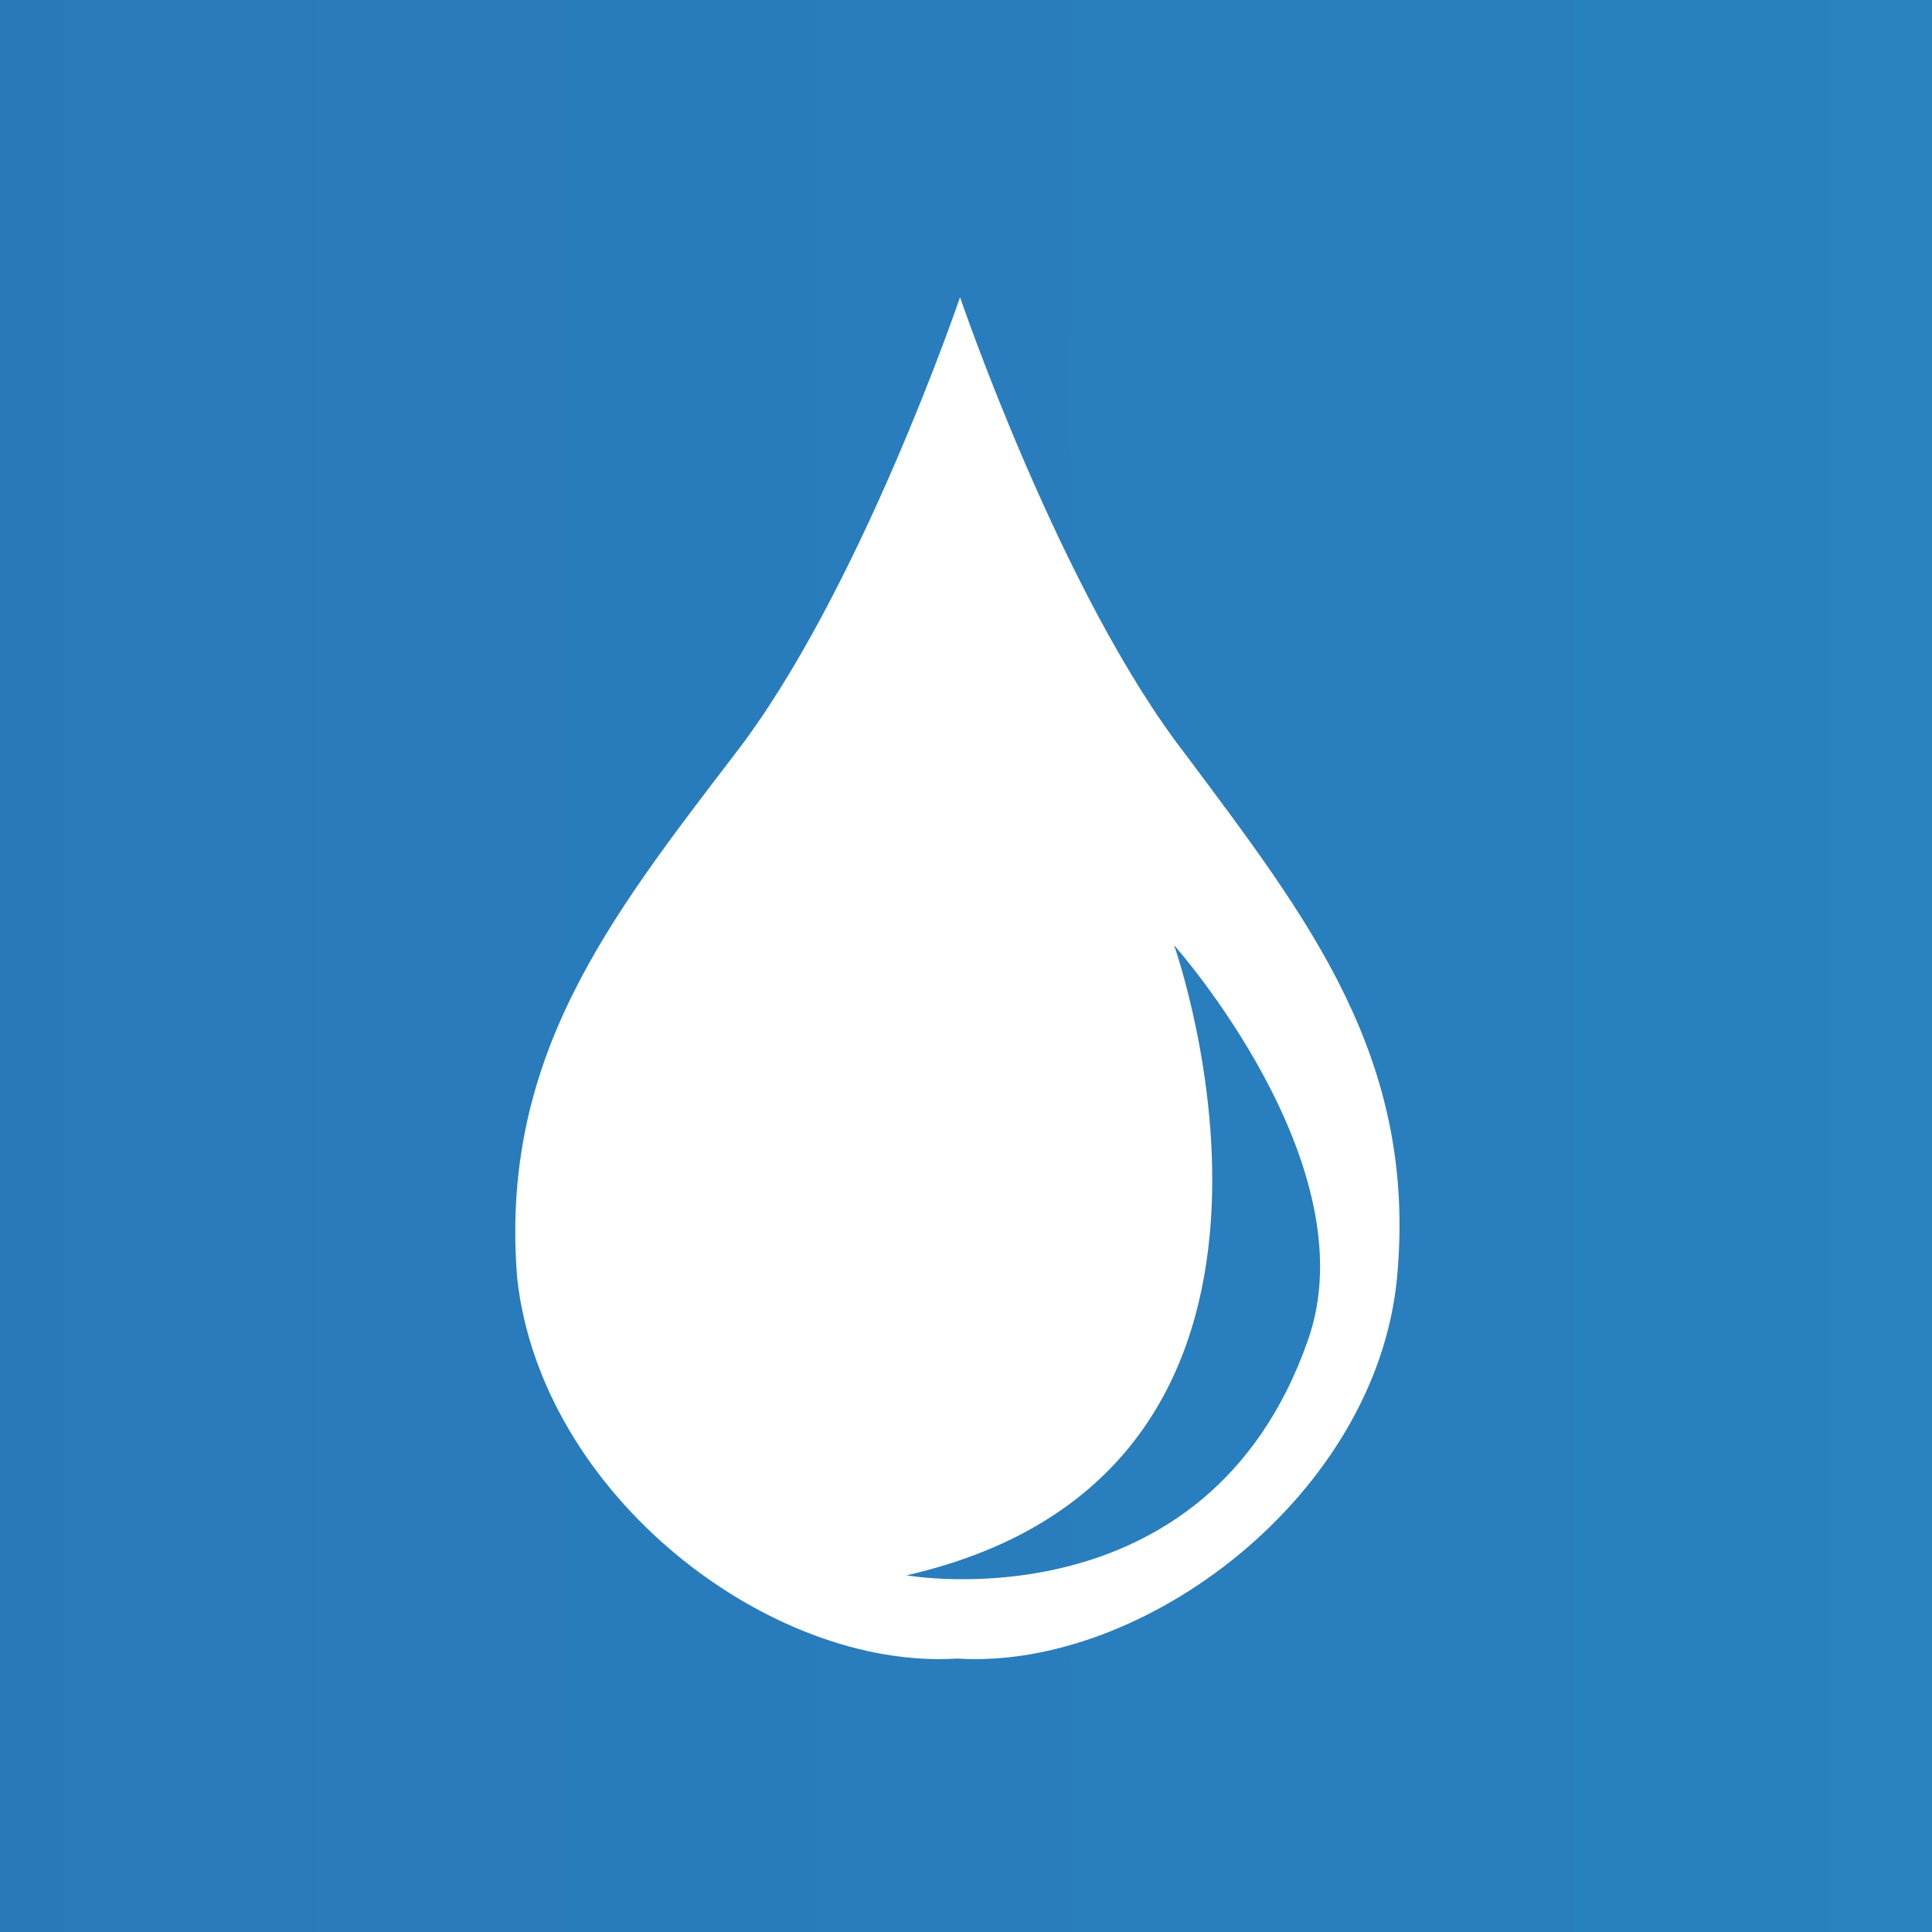
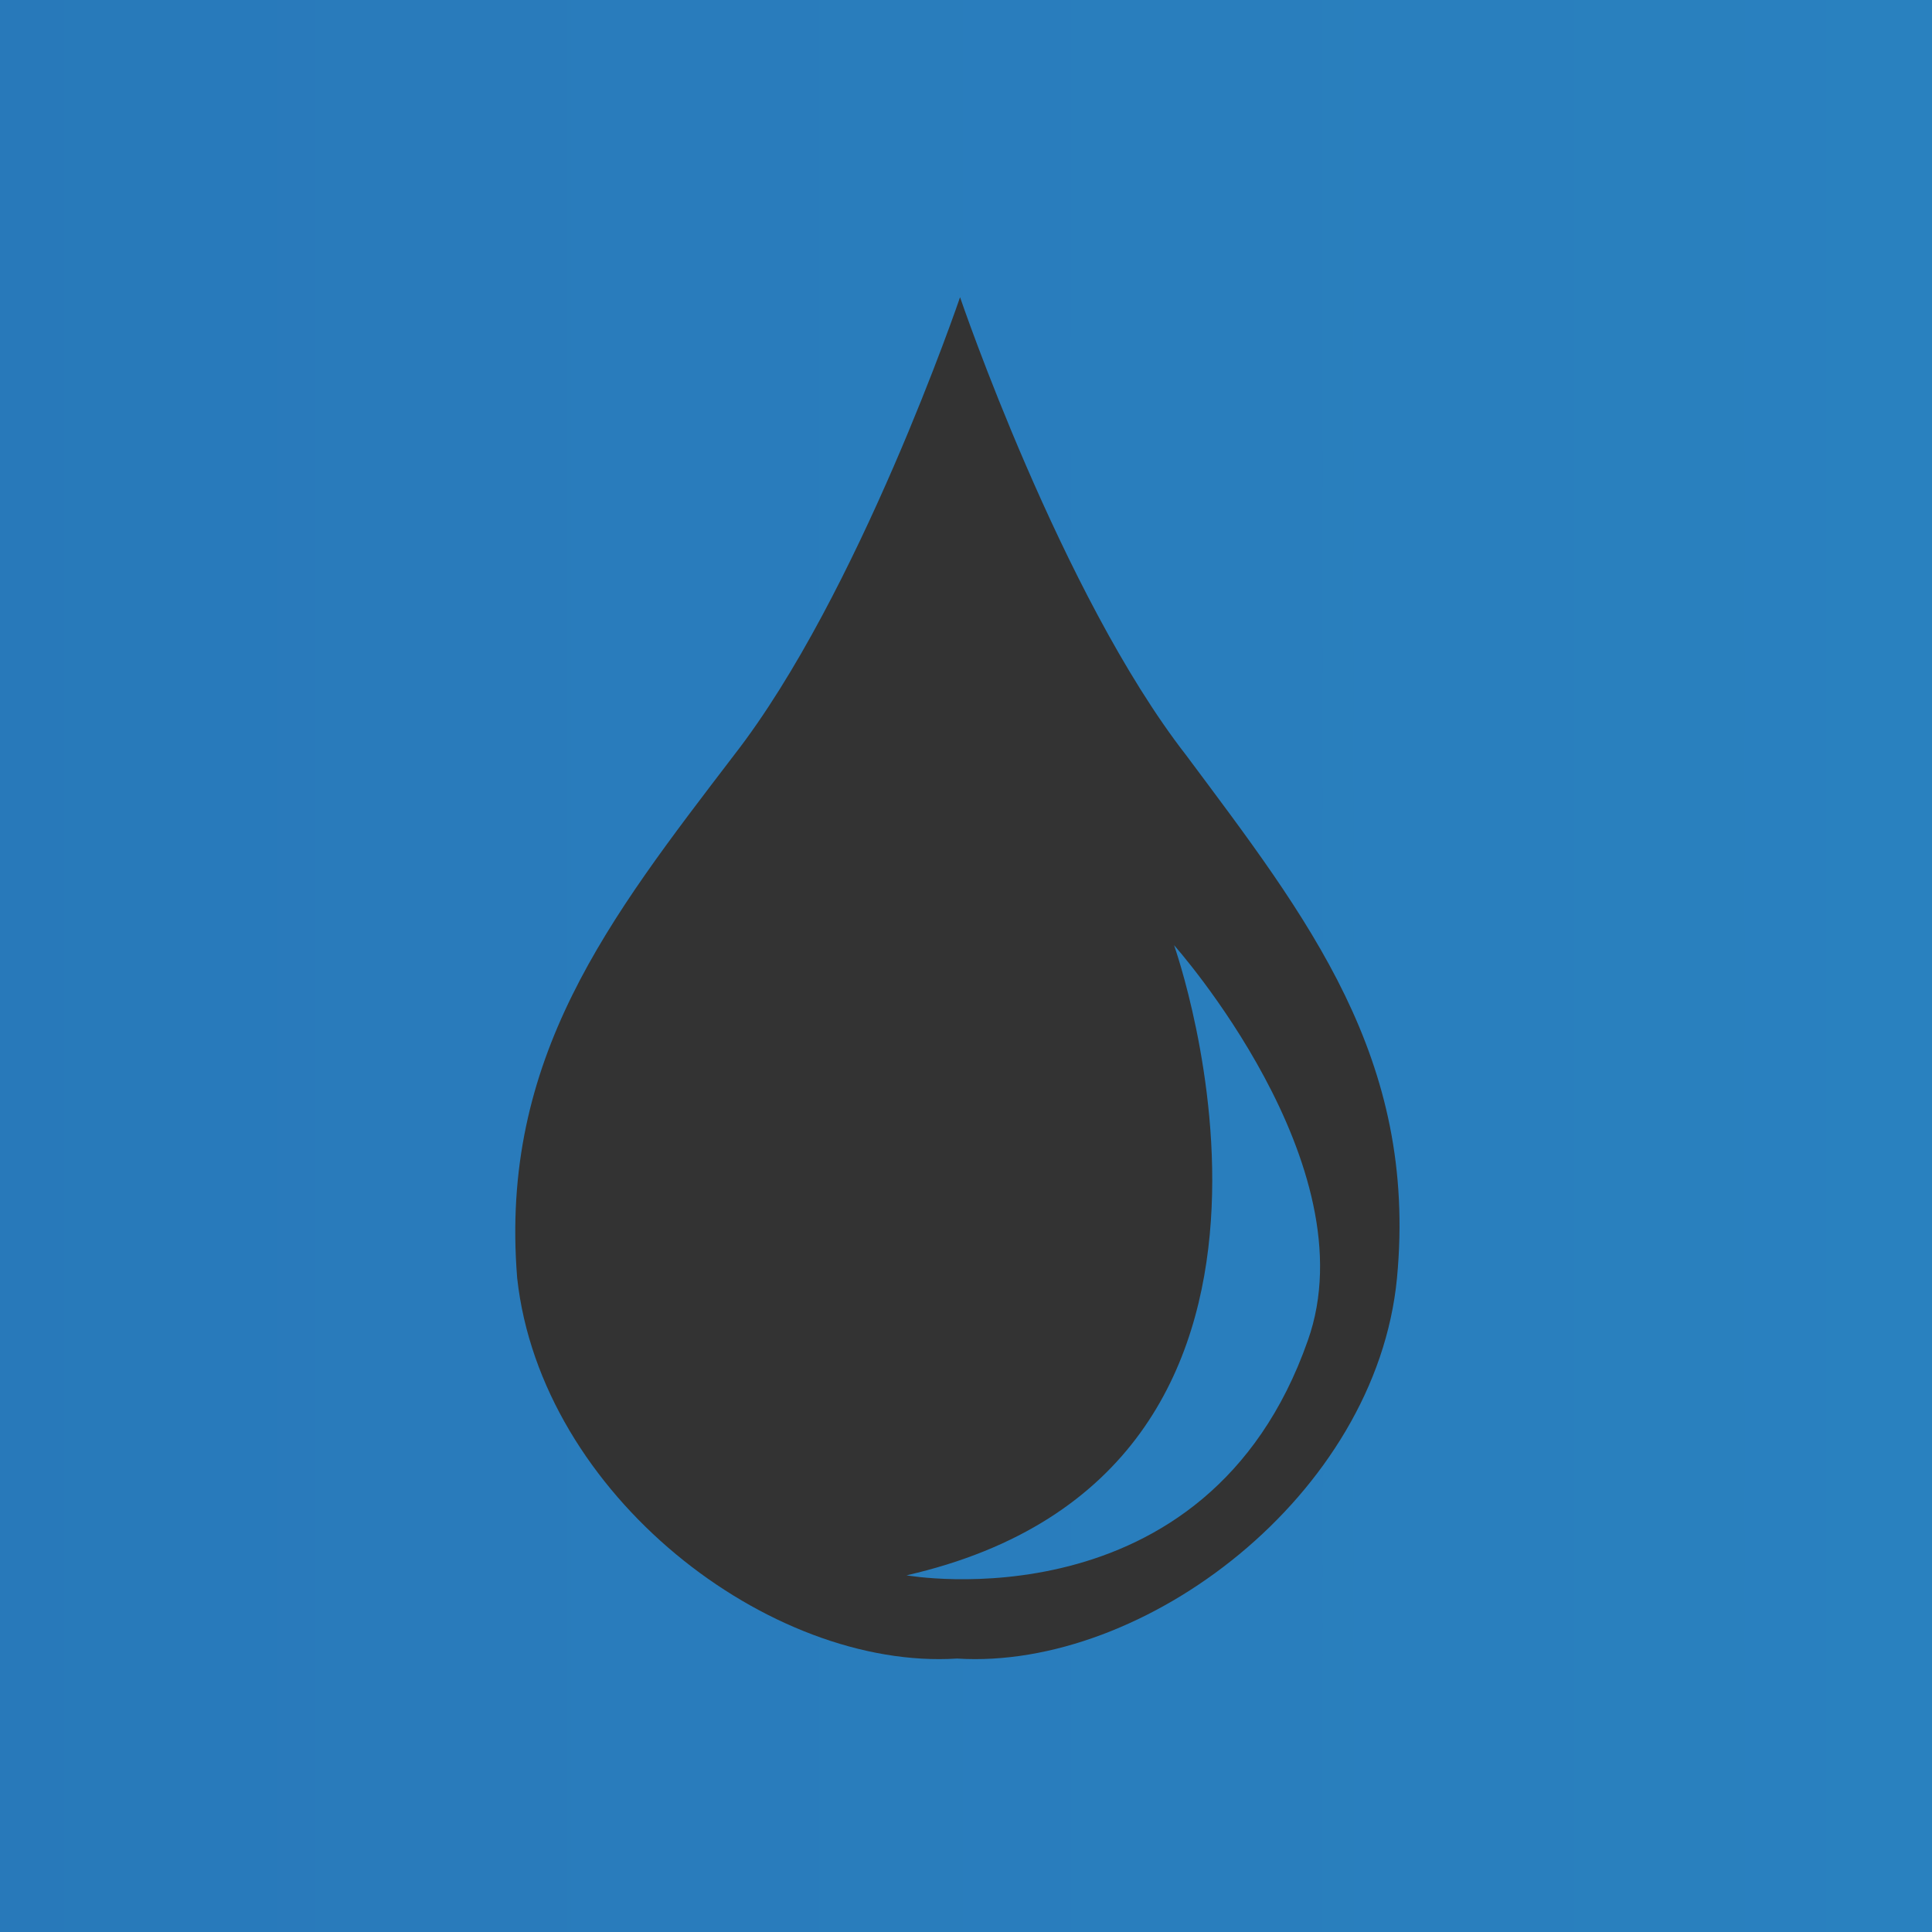
<svg xmlns="http://www.w3.org/2000/svg" version="1.1" id="Ebene_1" x="0px" y="0px" viewBox="0 0 65 65" style="enable-background:new 0 0 65 65;" xml:space="preserve">
  <rect x="0" y="0" width="65" height="65" fill="#333333" stroke="none" />
  <style type="text/css">
	.st0{fill:#FFFFFF;}
	.st1{fill:url(#Waterdrop_00000040533908600045449410000009409312116787036327_);}
</style>
-   <rect x="11.6" y="5.8" class="st0" width="39.5" height="52.9" />
  <linearGradient id="Waterdrop_00000058551138357455952800000010151933467240091794_" gradientUnits="userSpaceOnUse" x1="-290.081" y1="32.5" x2="565.381" y2="32.5">
    <stop offset="0" style="stop-color:#2557A4" />
    <stop offset="1" style="stop-color:#2FBCE5" />
  </linearGradient>
-   <path id="Waterdrop" style="fill:url(#Waterdrop_00000058551138357455952800000010151933467240091794_);" d="M65.6,65.6V-0.6H-0.6  v66.3H65.6z M24.7,25.4C28.9,20,32.3,10,32.3,10s3.4,10,7.6,15.4C44,30.9,47.7,35.6,47,43c-0.7,7.3-8.5,13.2-14.8,12.8  c-6.3,0.4-14-5.5-14.8-12.8C16.8,35.6,20.5,30.9,24.7,25.4z M30.5,53c15.3-3.5,9-21.2,9-21.2s6.6,7.4,4.5,13.3  C40.6,54.8,30.5,53,30.5,53z" />
+   <path id="Waterdrop" style="fill:url(#Waterdrop_00000058551138357455952800000010151933467240091794_);" d="M65.6,65.6V-0.6H-0.6  v66.3H65.6z M24.7,25.4C28.9,20,32.3,10,32.3,10s3.4,10,7.6,15.4C44,30.9,47.7,35.6,47,43c-0.7,7.3-8.5,13.2-14.8,12.8  c-6.3,0.4-14-5.5-14.8-12.8C16.8,35.6,20.5,30.9,24.7,25.4M30.5,53c15.3-3.5,9-21.2,9-21.2s6.6,7.4,4.5,13.3  C40.6,54.8,30.5,53,30.5,53z" />
</svg>